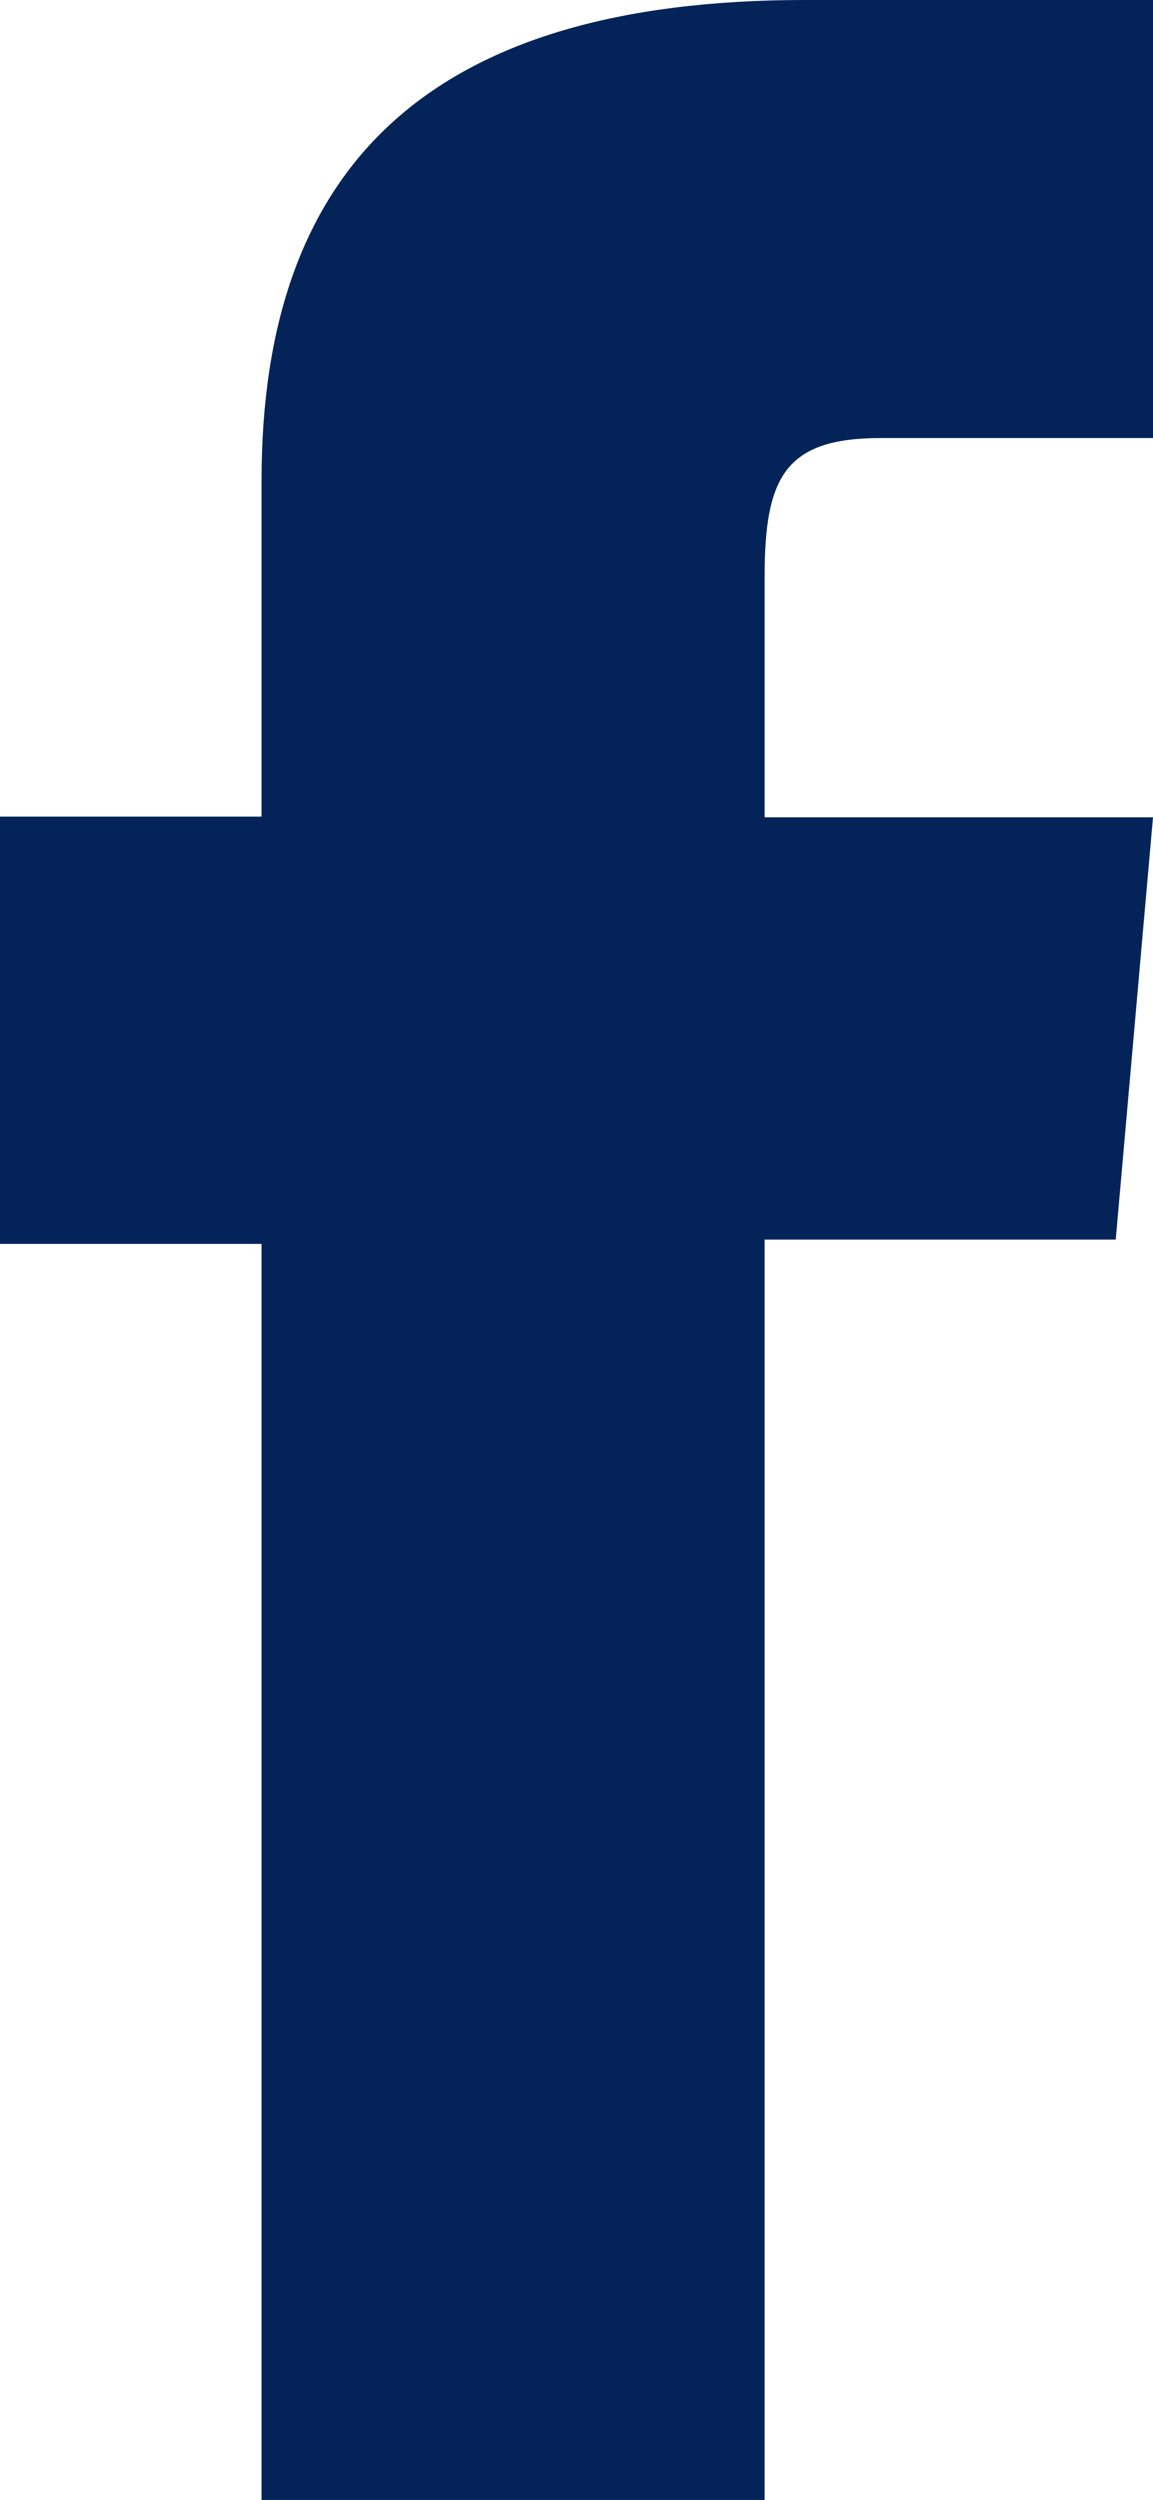
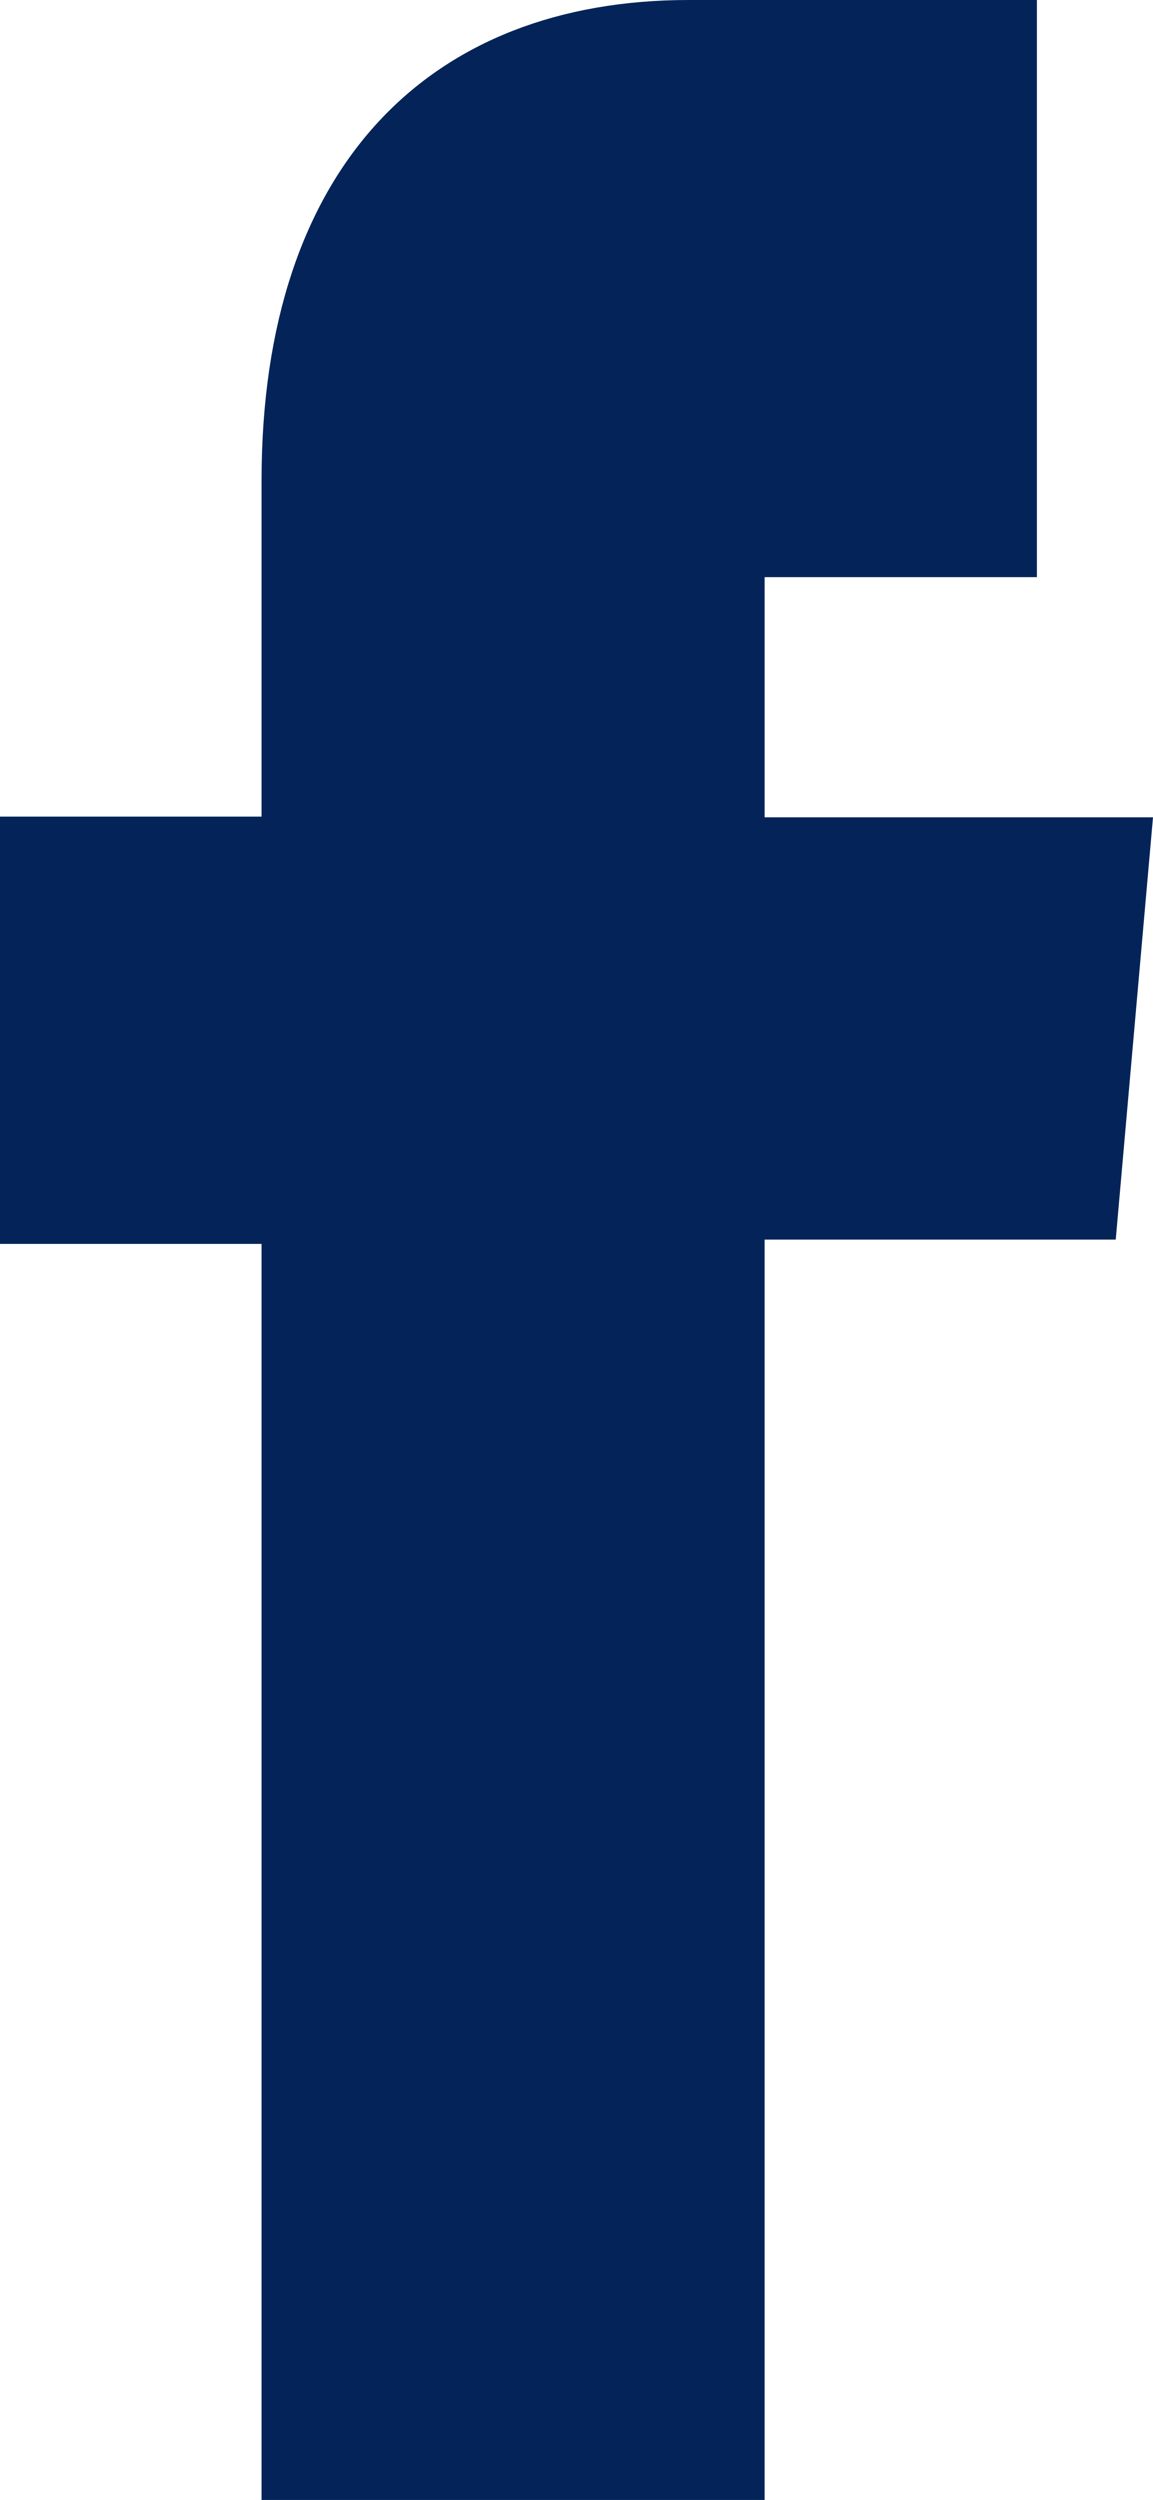
<svg xmlns="http://www.w3.org/2000/svg" id="_レイヤー_2" viewBox="0 0 16.09 34.87">
  <defs>
    <style>.cls-1{fill:#042459;}</style>
  </defs>
  <g id="_レイヤー_1-2">
-     <path class="cls-1" d="m3.65,34.87h7.02v-17.58h4.9l.52-5.89h-5.42v-3.35c0-1.39.28-1.94,1.62-1.94h3.8V0h-4.86C6.01,0,3.65,2.3,3.65,6.7v4.69H0v5.96h3.65v17.51Z" />
+     <path class="cls-1" d="m3.65,34.87h7.02v-17.58h4.9l.52-5.89h-5.42v-3.35h3.8V0h-4.86C6.01,0,3.65,2.3,3.65,6.7v4.69H0v5.96h3.65v17.51Z" />
  </g>
</svg>